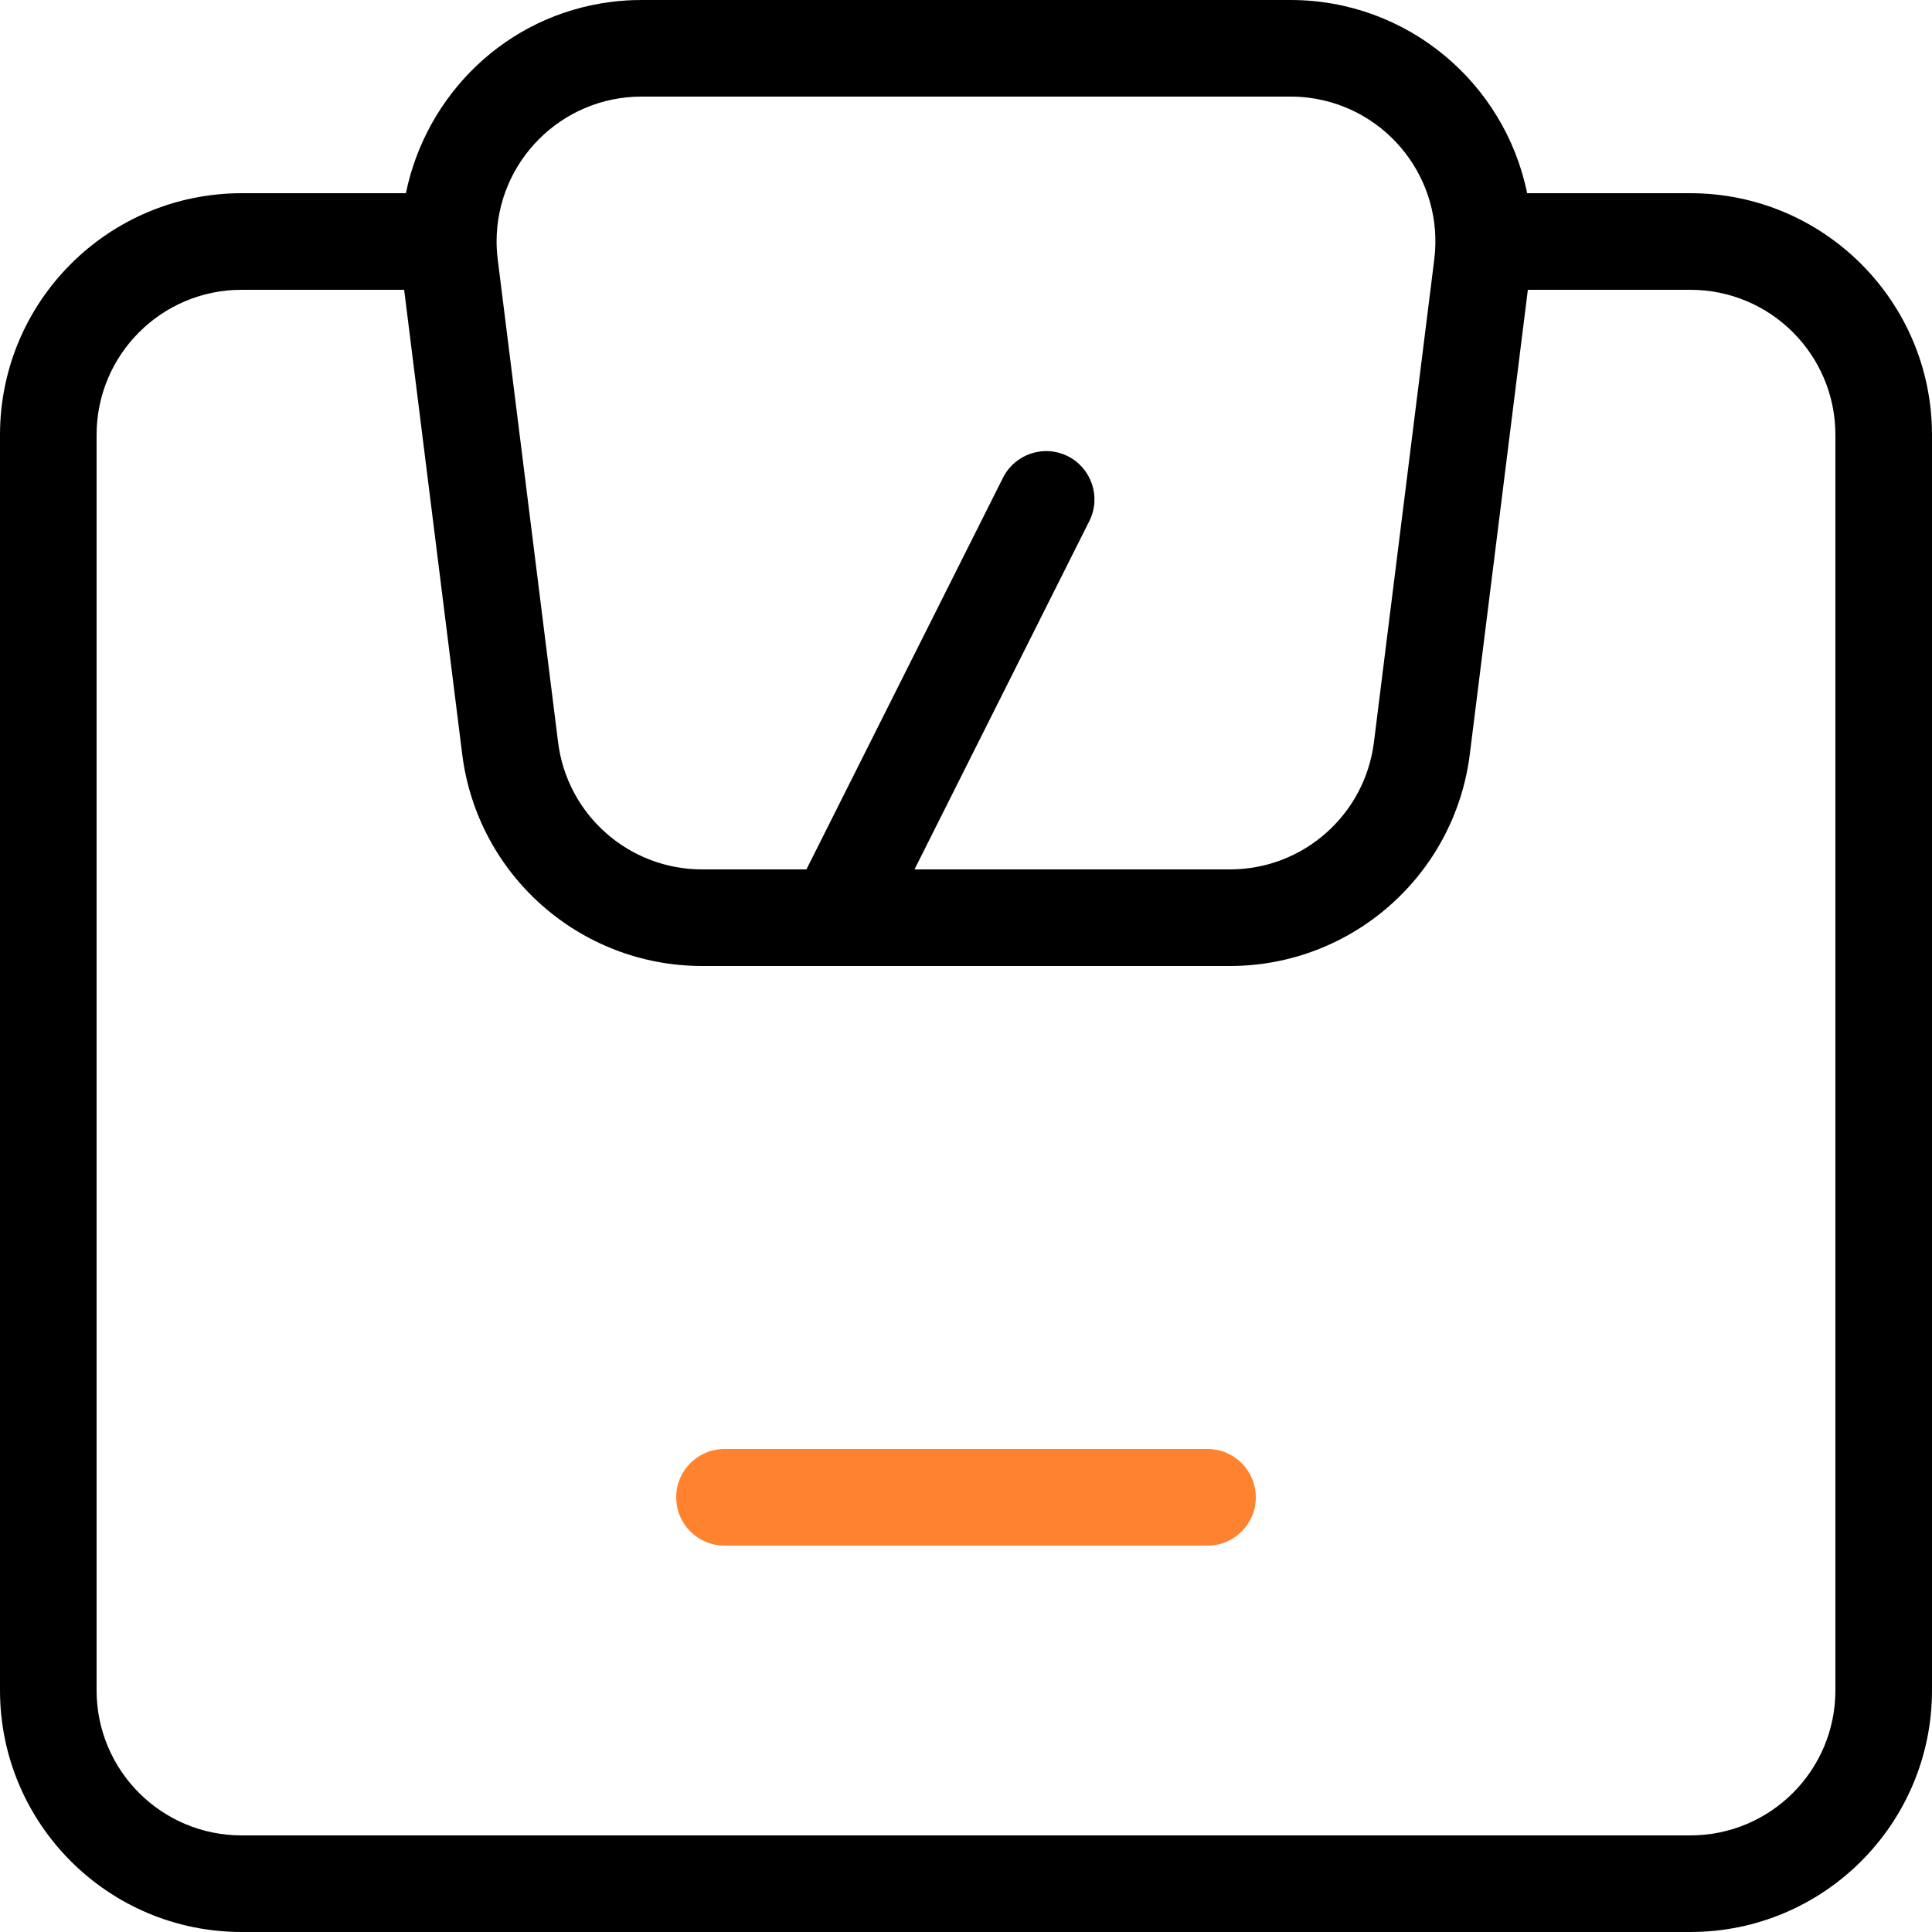
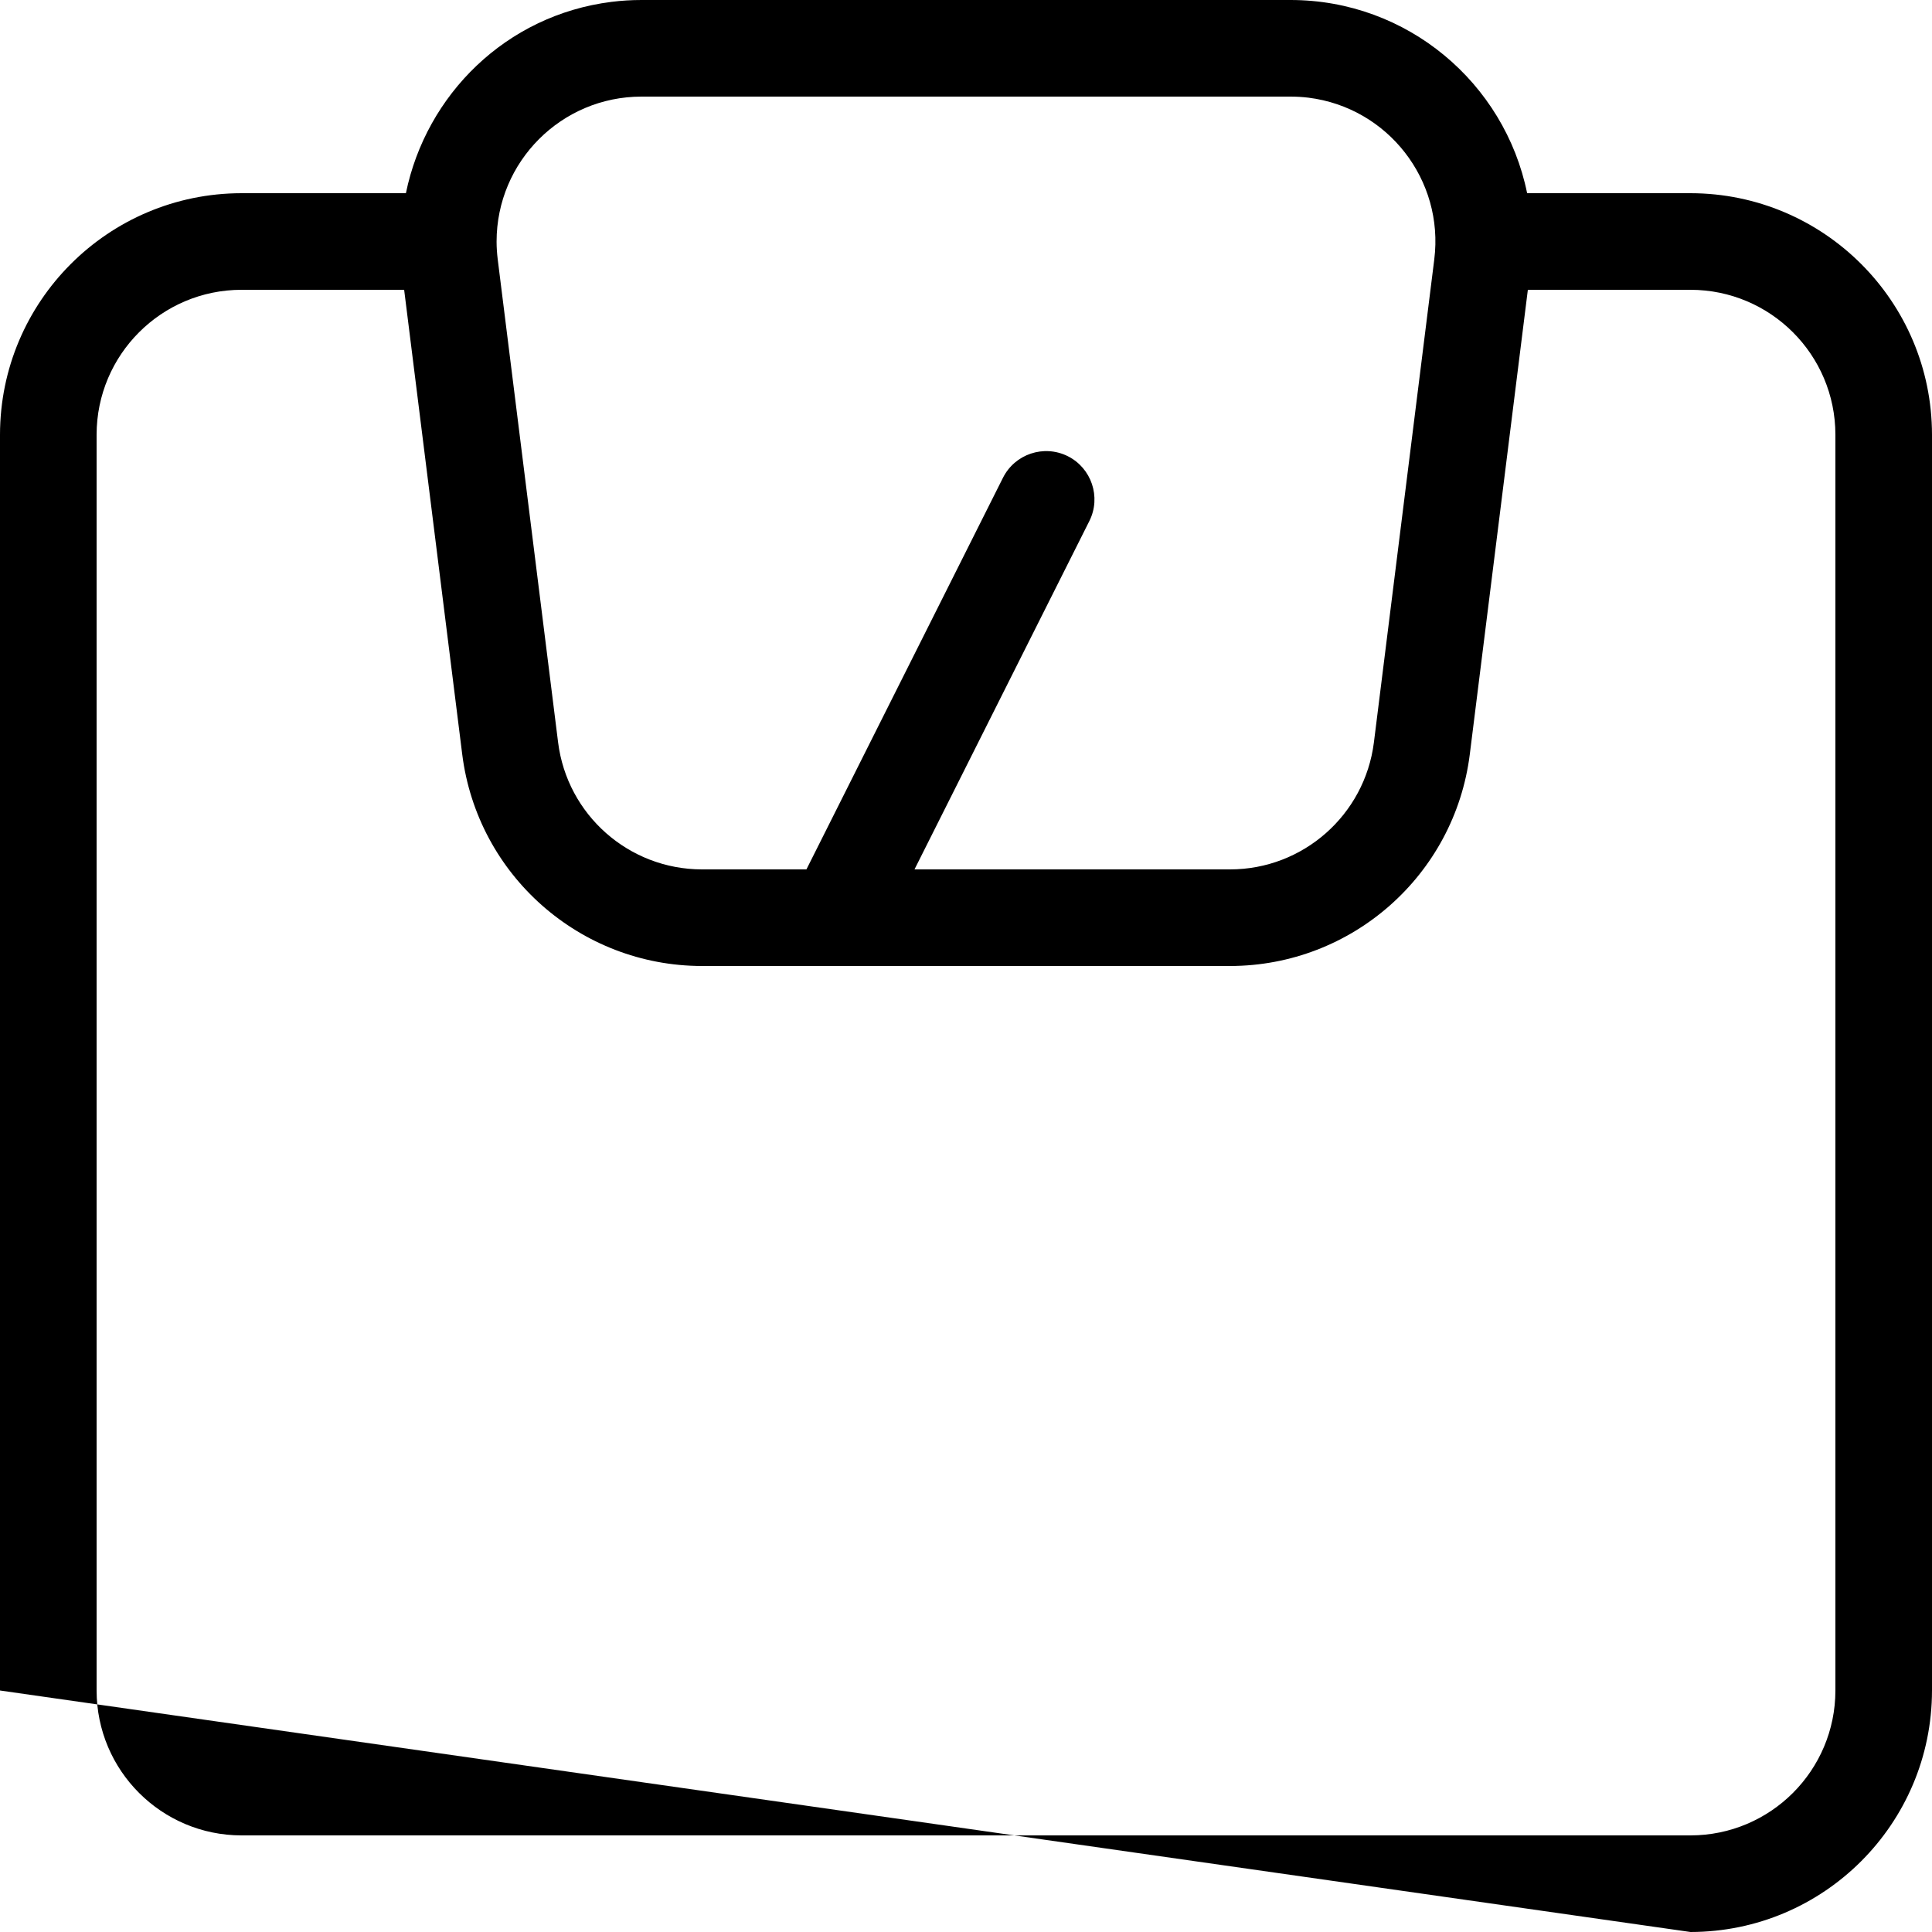
<svg xmlns="http://www.w3.org/2000/svg" width="32px" height="32px" viewBox="0 0 32 32" version="1.1">
  <title>82C6DCE4-0D8B-4863-9ADE-EA00398DC09F@1.5x</title>
  <g id="Web" stroke="none" stroke-width="1" fill="none" fill-rule="evenodd">
    <g id="Product-Detail-(Specifications)-" transform="translate(-763, -1460)" fill-rule="nonzero">
      <g id="Group-47" transform="translate(80, 553)">
        <g id="Group-49" transform="translate(680, 88)">
          <g id="Group-53" transform="translate(0, 418)">
            <g id="Group-21" transform="translate(0, 54)">
              <g id="weight-scale" transform="translate(3, 347)">
-                 <path d="M28,3.2 L25.294,3.2 C24.923,1.375 23.31,0 21.375,0 L10.625,0 C10.458,0 10.292,0.01 10.127,0.031 C8.382,0.25 7.058,1.568 6.723,3.2 L4,3.2 C1.792,3.202 0.002,4.992 0,7.2 L0,28 C0.002,30.208 1.792,31.998 4,32 L28,32 C30.208,31.998 31.998,30.208 32,28 L32,7.2 C31.998,4.992 30.208,3.202 28,3.2 Z M10.625,1.6 L21.375,1.6 C21.475,1.6 21.574,1.606 21.673,1.618 C22.988,1.783 23.921,2.982 23.756,4.297 L22.756,12.298 C22.604,13.498 21.584,14.399 20.375,14.4 L15.147,14.4 L18.041,8.634 C18.042,8.632 18.043,8.63 18.044,8.628 C18.241,8.233 18.079,7.752 17.684,7.555 C17.288,7.359 16.808,7.52 16.611,7.916 L13.357,14.4 L11.625,14.4 C10.415,14.398 9.395,13.497 9.244,12.297 L8.244,4.297 C8.232,4.199 8.225,4.1 8.225,4.002 C8.225,2.676 9.299,1.601 10.625,1.6 Z M30.4,28 C30.399,29.325 29.325,30.399 28,30.4 L4,30.4 C2.675,30.399 1.601,29.325 1.6,28 L1.6,7.2 C1.601,5.875 2.675,4.801 4,4.8 L6.694,4.8 L7.656,12.495 C7.908,14.496 9.608,15.997 11.625,16 L20.375,16 C22.391,15.997 24.091,14.497 24.344,12.497 L25.306,4.8 L28,4.8 C29.325,4.801 30.399,5.875 30.4,7.2 L30.4,28 Z" id="Shape" fill="#000000" />
-                 <path d="M20,24 L12,24 C11.558,24 11.2,24.358 11.2,24.8 C11.2,25.242 11.558,25.6 12,25.6 L20,25.6 C20.442,25.6 20.8,25.242 20.8,24.8 C20.8,24.358 20.442,24 20,24 Z" id="Path" fill="#FF822E" />
+                 <path d="M28,3.2 L25.294,3.2 C24.923,1.375 23.31,0 21.375,0 L10.625,0 C10.458,0 10.292,0.01 10.127,0.031 C8.382,0.25 7.058,1.568 6.723,3.2 L4,3.2 C1.792,3.202 0.002,4.992 0,7.2 L0,28 L28,32 C30.208,31.998 31.998,30.208 32,28 L32,7.2 C31.998,4.992 30.208,3.202 28,3.2 Z M10.625,1.6 L21.375,1.6 C21.475,1.6 21.574,1.606 21.673,1.618 C22.988,1.783 23.921,2.982 23.756,4.297 L22.756,12.298 C22.604,13.498 21.584,14.399 20.375,14.4 L15.147,14.4 L18.041,8.634 C18.042,8.632 18.043,8.63 18.044,8.628 C18.241,8.233 18.079,7.752 17.684,7.555 C17.288,7.359 16.808,7.52 16.611,7.916 L13.357,14.4 L11.625,14.4 C10.415,14.398 9.395,13.497 9.244,12.297 L8.244,4.297 C8.232,4.199 8.225,4.1 8.225,4.002 C8.225,2.676 9.299,1.601 10.625,1.6 Z M30.4,28 C30.399,29.325 29.325,30.399 28,30.4 L4,30.4 C2.675,30.399 1.601,29.325 1.6,28 L1.6,7.2 C1.601,5.875 2.675,4.801 4,4.8 L6.694,4.8 L7.656,12.495 C7.908,14.496 9.608,15.997 11.625,16 L20.375,16 C22.391,15.997 24.091,14.497 24.344,12.497 L25.306,4.8 L28,4.8 C29.325,4.801 30.399,5.875 30.4,7.2 L30.4,28 Z" id="Shape" fill="#000000" />
              </g>
            </g>
          </g>
        </g>
      </g>
    </g>
  </g>
</svg>